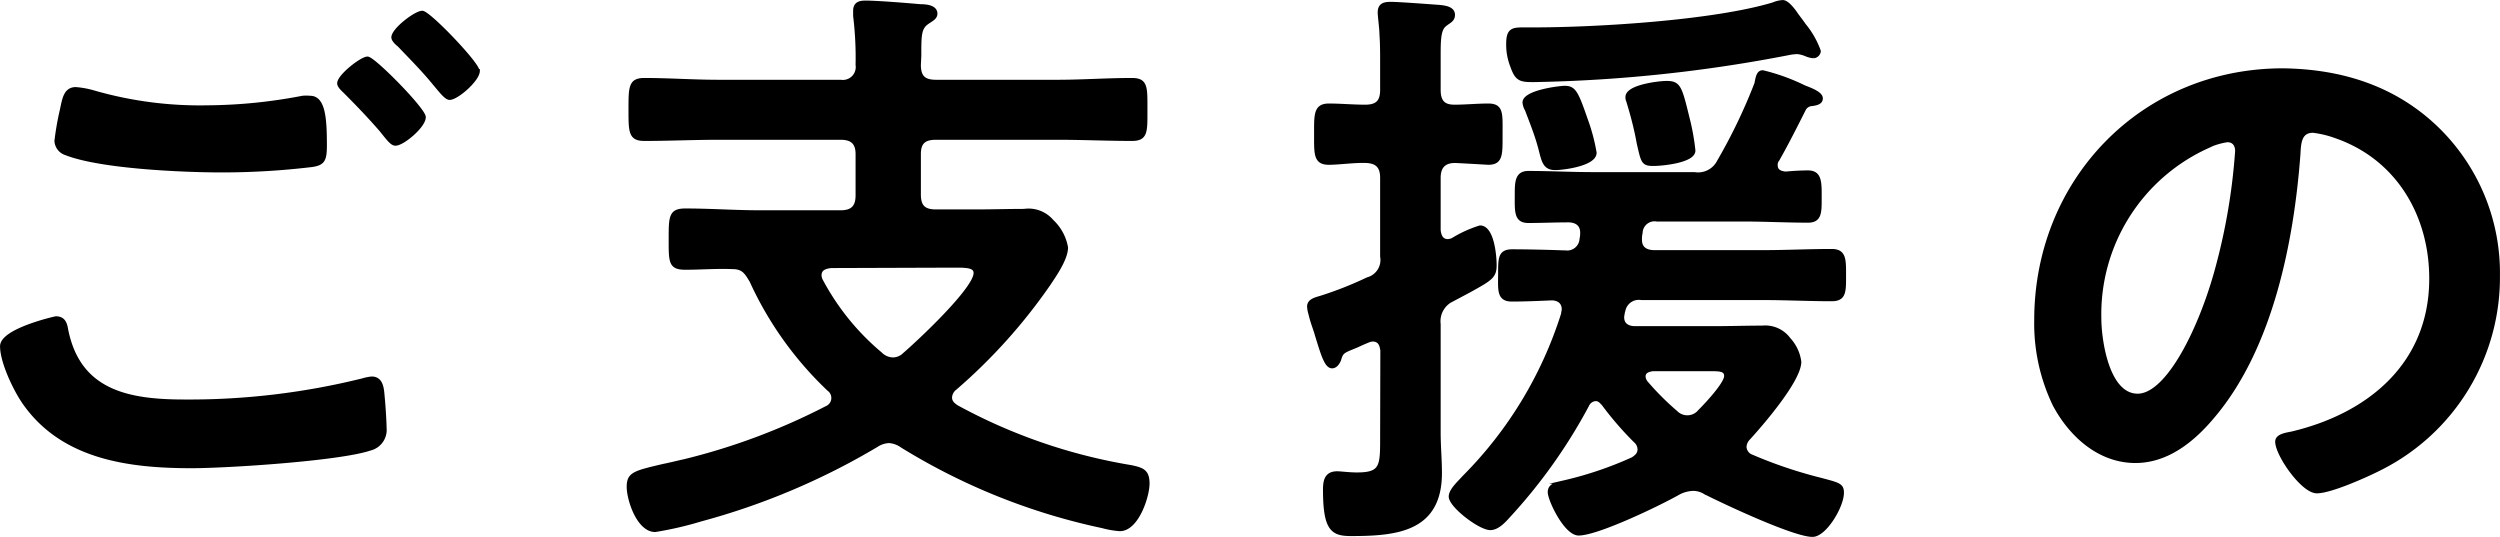
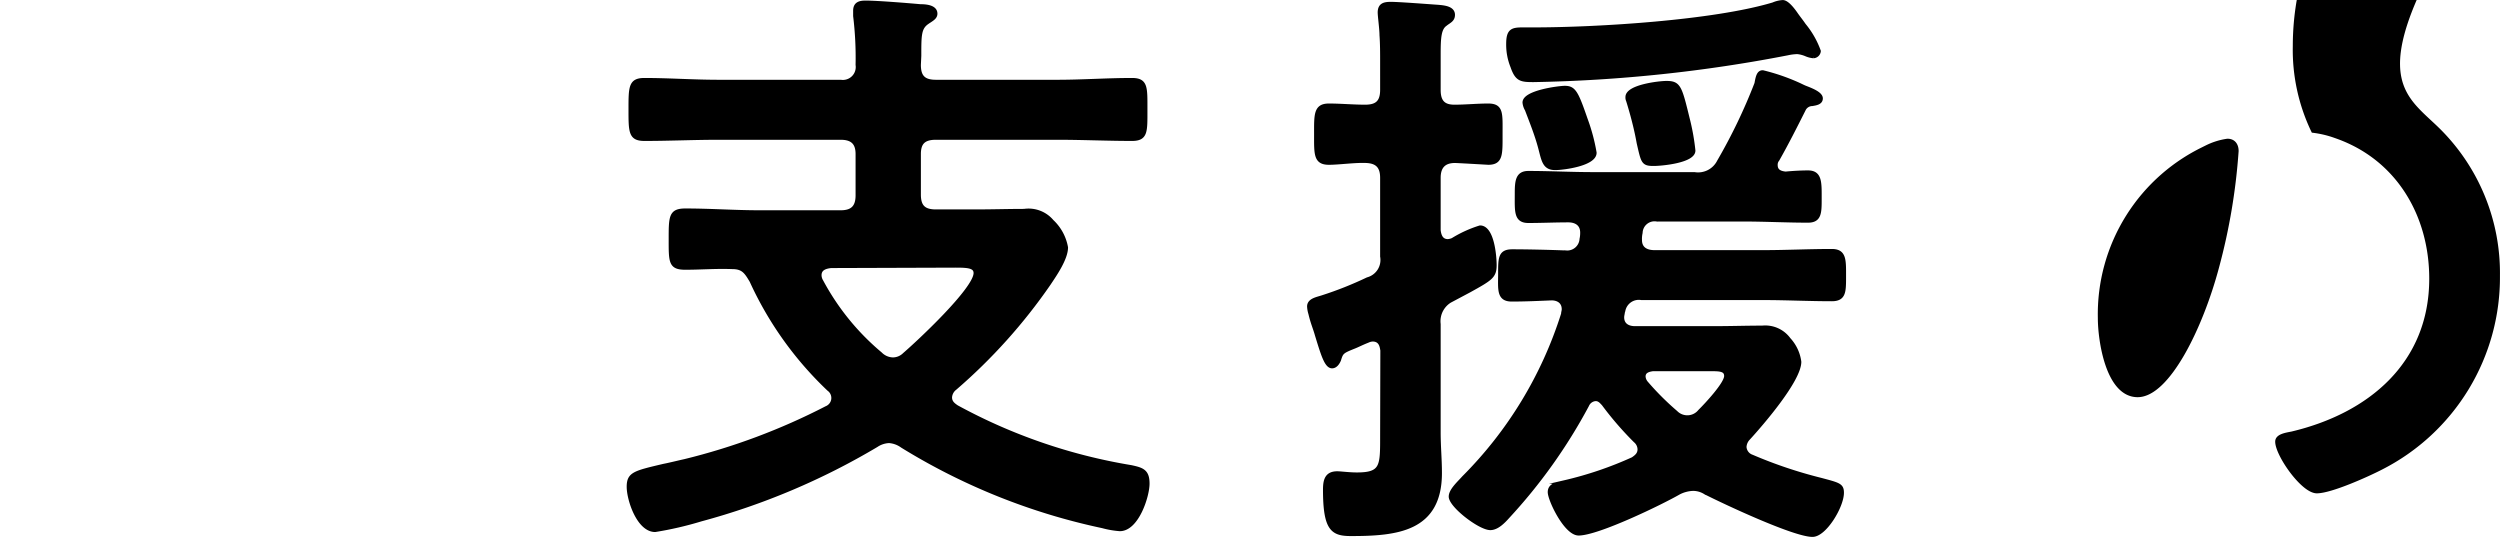
<svg xmlns="http://www.w3.org/2000/svg" viewBox="0 0 235.82 50.68">
  <defs>
    <style>.cls-1{stroke:#000;stroke-miterlimit:10;stroke-width:0.33px;}</style>
  </defs>
  <title>hero-str3</title>
  <g id="レイヤー_2" data-name="レイヤー 2">
    <g id="design">
-       <path class="cls-1" d="M5.27,30c.73,0,.9.5,1,1.12,1.18,5.89,5.9,6.73,11.17,6.73a68,68,0,0,0,16.78-2,4.32,4.32,0,0,1,.84-.17c1,0,1,1.12,1.07,1.85.06.57.17,2.25.17,2.81a1.84,1.84,0,0,1-1.4,2C32,43.32,21.44,44,18.07,44,12.23,44,6,43.21,2.36,38.11,1.46,36.87.17,34.18.17,32.66S5.22,30,5.27,30ZM8.87,8.7a36.11,36.11,0,0,0,10.66,1.4,48.85,48.85,0,0,0,9-.9,3.64,3.64,0,0,1,.73,0c1.29,0,1.41,2.07,1.41,4.49,0,1.4-.17,1.74-1.24,1.9a71,71,0,0,1-8.53.51c-3.65,0-11.45-.34-14.7-1.63a1.31,1.31,0,0,1-.9-1.18,27,27,0,0,1,.51-2.91c.22-1,.33-2,1.34-2A8.3,8.3,0,0,1,8.87,8.7ZM40,11.05c0,.85-2,2.53-2.7,2.53-.33,0-.67-.45-1.34-1.29-1.07-1.24-2.25-2.47-3.43-3.65-.17-.17-.56-.5-.56-.78,0-.68,2.13-2.36,2.7-2.36S40,10.33,40,11.05Zm5.1-4.37c0,.84-2,2.58-2.69,2.58-.34,0-.84-.67-1.46-1.4-1.06-1.3-2.19-2.42-3.31-3.6-.22-.16-.56-.5-.56-.73,0-.73,2.13-2.35,2.75-2.35S45.06,6,45.06,6.68Z" />
      <path class="cls-1" d="M86.7,6.12c0,1.12.45,1.57,1.58,1.57h11.5c2.3,0,4.66-.17,7-.17,1.35,0,1.29.73,1.29,2.81s.06,2.8-1.29,2.8c-2.3,0-4.66-.11-7-.11H88.28c-1.13,0-1.58.45-1.58,1.51v3.82c0,1.12.45,1.57,1.58,1.57H92c1.57,0,3.08-.05,4.6-.05a2.9,2.9,0,0,1,2.64,1,4.45,4.45,0,0,1,1.34,2.47c0,1.06-1.06,2.58-1.62,3.42a52,52,0,0,1-8.87,9.88,1.15,1.15,0,0,0-.45.84c0,.45.28.67.62.9a52,52,0,0,0,16.44,5.66c1.07.23,1.57.4,1.57,1.58s-1,4.32-2.64,4.32a8.46,8.46,0,0,1-1.62-.28,59.48,59.48,0,0,1-18.92-7.58,2.38,2.38,0,0,0-1.23-.45,2.3,2.3,0,0,0-1.18.39,65.83,65.83,0,0,1-16.56,7,32.55,32.55,0,0,1-4.32,1c-1.57,0-2.52-2.87-2.52-4.1s.56-1.35,3.31-2c.62-.12,1.23-.28,2-.45a60.42,60.42,0,0,0,13.36-5,1,1,0,0,0,.22-1.74,32.89,32.89,0,0,1-7.3-10.22c-.5-.84-.78-1.29-1.79-1.29-1.52-.06-3,.06-4.43.06s-1.41-.56-1.41-2.7,0-2.75,1.41-2.75c2.35,0,4.65.17,7,.17H79.3c1.06,0,1.57-.45,1.57-1.57V14.53c0-1.06-.51-1.51-1.57-1.51H67.79c-2.36,0-4.66.11-7,.11-1.34,0-1.34-.67-1.34-2.8s0-2.81,1.34-2.81c2.3,0,4.6.17,7,.17H79.3a1.38,1.38,0,0,0,1.57-1.57,32.36,32.36,0,0,0-.23-4.61c0-.11,0-.33,0-.5,0-.67.45-.79,1-.79,1.12,0,3.93.23,5.16.34.51,0,1.46.06,1.46.73,0,.39-.39.56-.79.84-.73.51-.73,1.18-.73,3.14Zm-8.3,19c-.56.06-1.07.23-1.07.85a1.13,1.13,0,0,0,.17.56,23.19,23.19,0,0,0,5.56,6.84,1.69,1.69,0,0,0,1.18.51,1.54,1.54,0,0,0,1.06-.45C86.65,32.27,92,27.27,92,25.76c0-.62-.67-.68-1.85-.68Z" />
      <path class="cls-1" d="M130.37,33.05c-.06-.33-.12-1-.9-1a1.26,1.26,0,0,0-.45.12c-.56.22-1,.45-1.29.56-1.12.45-1.18.5-1.4,1.23-.12.28-.34.62-.68.62-.56,0-.9-1.18-1.46-3-.17-.62-.39-1.07-.61-2a2.7,2.7,0,0,1-.12-.67c0-.62.79-.73,1.29-.9A33.91,33.91,0,0,0,129,26.32a1.86,1.86,0,0,0,1.35-2.13V16.78c0-1-.4-1.52-1.46-1.57s-2.58.17-3.54.17c-1.29,0-1.23-.85-1.23-2.7s-.06-2.75,1.23-2.75c1.12,0,2.3.11,3.42.11s1.58-.44,1.58-1.57V5.84c0-.85,0-1.69-.06-2.53,0-.56-.17-1.8-.17-2.13,0-.73.45-.84,1.07-.84.78,0,3.59.22,4.49.28.5.05,1.4.11,1.4.78,0,.51-.39.62-.73.9-.56.39-.62,1.23-.62,2.81V8.47c0,1.07.4,1.57,1.46,1.57s2.14-.11,3.2-.11c1.29,0,1.18.79,1.18,2.7s.06,2.75-1.18,2.75c0,0-2.92-.17-3.14-.17-1.12,0-1.52.62-1.52,1.57v4.94c.06.5.23,1,.85,1a1.42,1.42,0,0,0,.44-.11,11.32,11.32,0,0,1,2.59-1.18c1.17,0,1.4,2.69,1.4,3.59,0,1.07-.39,1.29-2.41,2.41l-1.58.84a2.23,2.23,0,0,0-1.29,2.3V40.8c0,1.29.12,2.52.12,3.82,0,5.38-4.1,5.78-8.42,5.78-1.74,0-2.47-.45-2.47-4.21,0-.9.17-1.57,1.18-1.57.33,0,1.12.11,1.85.11,2.41,0,2.36-.79,2.36-3.65ZM166.28,6.79A19.17,19.17,0,0,1,169.76,8c.23.11.45.22.62.28.56.22,1.4.56,1.4,1s-.5.5-.84.56a.87.87,0,0,0-.78.51c-.79,1.57-1.58,3.14-2.47,4.71a.74.74,0,0,0-.17.5c0,.57.39.73.9.79.67-.06,1.4-.11,2.13-.11,1.18,0,1.12,1,1.12,2.52,0,1.29,0,2.08-1.12,2.08-2,0-4.1-.11-6.12-.11h-8.14a1.29,1.29,0,0,0-1.51,1.23,2.61,2.61,0,0,0-.06.68c0,.84.62,1.12,1.35,1.12h10.27c2.13,0,4.27-.11,6.45-.11,1.24,0,1.18.89,1.18,2.47,0,1.4,0,2.13-1.18,2.13-2.18,0-4.32-.11-6.45-.11H154.83a1.46,1.46,0,0,0-1.68,1.17l-.05.17c0,.11-.06.28-.06.45,0,.73.56,1,1.18,1h7.57c1.46,0,2.92-.05,4.44-.05A2.77,2.77,0,0,1,168.75,32a3.88,3.88,0,0,1,1,2.13c0,1.74-3.59,5.89-4.83,7.24a1.25,1.25,0,0,0-.34.79,1,1,0,0,0,.68.89,42.57,42.57,0,0,0,6.51,2.19c1.68.45,2,.51,2,1.24,0,1.29-1.63,4-2.8,4-1.74,0-8.31-3.09-10.11-4a2.15,2.15,0,0,0-1.17-.34,3.16,3.16,0,0,0-1.3.34c-1.74,1-7.68,3.87-9.48,3.87-1.23,0-2.75-3.2-2.75-3.93s.79-.78,1.4-.95a34.15,34.15,0,0,0,6.46-2.19c.33-.23.61-.45.61-.9a1.06,1.06,0,0,0-.39-.79,30.49,30.49,0,0,1-3-3.47c-.22-.23-.39-.45-.73-.45a.92.92,0,0,0-.78.56,50.45,50.45,0,0,1-7.52,10.55c-.4.45-1,1.06-1.63,1.06-1,0-3.76-2.13-3.76-3,0-.61.84-1.34,1.23-1.79a38,38,0,0,0,9.37-15.44c0-.16.06-.28.06-.44,0-.68-.5-1-1.12-1-1.24.05-2.47.11-3.76.11s-1.12-1-1.12-2.47,0-2.13,1.17-2.13c1.41,0,3.54.05,5.06.11a1.33,1.33,0,0,0,1.45-1.24,2.78,2.78,0,0,0,.06-.61c0-.79-.56-1.13-1.29-1.13-1.24,0-2.53.06-3.76.06s-1.12-.95-1.12-2.58c0-1.18.05-2,1.12-2,2,0,4,.11,6.12.11h9.54a2.18,2.18,0,0,0,2.3-1.18,51.89,51.89,0,0,0,3.53-7.35C165.78,7.18,165.89,6.79,166.28,6.79Zm4.77-1.46a2.27,2.27,0,0,1-.67-.17,2.76,2.76,0,0,0-.84-.22,4.61,4.61,0,0,0-.9.11,138.1,138.1,0,0,1-24,2.53c-1.18,0-1.57-.06-2-1.3a5.52,5.52,0,0,1-.4-2.13c0-1.29.4-1.4,1.41-1.4h1c6,0,17-.67,22.61-2.36a2.7,2.7,0,0,1,.9-.22c.39,0,.9.61,1.29,1.18.23.33.51.67.73,1a8.23,8.23,0,0,1,1.41,2.47A.56.56,0,0,1,171.05,5.33ZM146.7,15.88c-1.07,0-1.13-.78-1.46-2s-.79-2.36-1.24-3.54a1.6,1.6,0,0,1-.22-.67c0-1,3.31-1.41,3.82-1.41.89,0,1.12.45,2,3a17.67,17.67,0,0,1,.84,3.14C150.46,15.49,147.48,15.88,146.7,15.88Zm9.26-.39c-1,0-1-.23-1.41-2-.16-.9-.44-2.19-1-4a.7.7,0,0,1-.06-.34c0-1,3-1.35,3.71-1.35,1.18,0,1.29.4,2,3.31a21,21,0,0,1,.56,3.09C159.77,15.21,156.74,15.49,156,15.49Zm-.06,19.36c-.39.06-.84.17-.84.67a1,1,0,0,0,.22.56,25.71,25.71,0,0,0,2.81,2.81,1.5,1.5,0,0,0,2.24-.11c.57-.56,2.47-2.58,2.47-3.31,0-.56-.5-.62-1.29-.62Z" />
-       <path class="cls-1" d="M230,12.23A19,19,0,0,1,235.65,26a20.17,20.17,0,0,1-11,18.13c-1.29.67-4.77,2.24-6.11,2.24s-3.76-3.48-3.76-4.71c0-.56.84-.68,1.4-.79,7.35-1.74,13.13-6.56,13.13-14.59,0-6-3.14-11.39-9-13.41a9.57,9.57,0,0,0-2.13-.51c-1.29,0-1.29,1.24-1.35,2.19-.61,8.19-2.58,18.18-8,24.64-1.85,2.24-4.32,4.32-7.4,4.32-3.43,0-6.12-2.47-7.64-5.33a17.65,17.65,0,0,1-1.74-8c0-13.13,10-23.57,23.29-23.57C220.94,6.68,226,8.3,230,12.23Zm-21.83,1.63A17.36,17.36,0,0,0,198.05,30c0,2.08.73,7.3,3.59,7.3s6-6.4,7.52-12.12A57.09,57.09,0,0,0,211,14.25c0-.56-.28-1-.89-1A6.46,6.46,0,0,0,208.15,13.86Z" />
+       <path class="cls-1" d="M230,12.23A19,19,0,0,1,235.65,26a20.17,20.17,0,0,1-11,18.13c-1.29.67-4.77,2.24-6.11,2.24s-3.76-3.48-3.76-4.71c0-.56.84-.68,1.4-.79,7.35-1.74,13.13-6.56,13.13-14.59,0-6-3.14-11.39-9-13.41a9.57,9.57,0,0,0-2.13-.51a17.65,17.65,0,0,1-1.74-8c0-13.13,10-23.57,23.29-23.57C220.94,6.68,226,8.3,230,12.23Zm-21.83,1.63A17.36,17.36,0,0,0,198.05,30c0,2.08.73,7.3,3.59,7.3s6-6.4,7.52-12.12A57.09,57.09,0,0,0,211,14.25c0-.56-.28-1-.89-1A6.46,6.46,0,0,0,208.15,13.86Z" />
    </g>
  </g>
</svg>